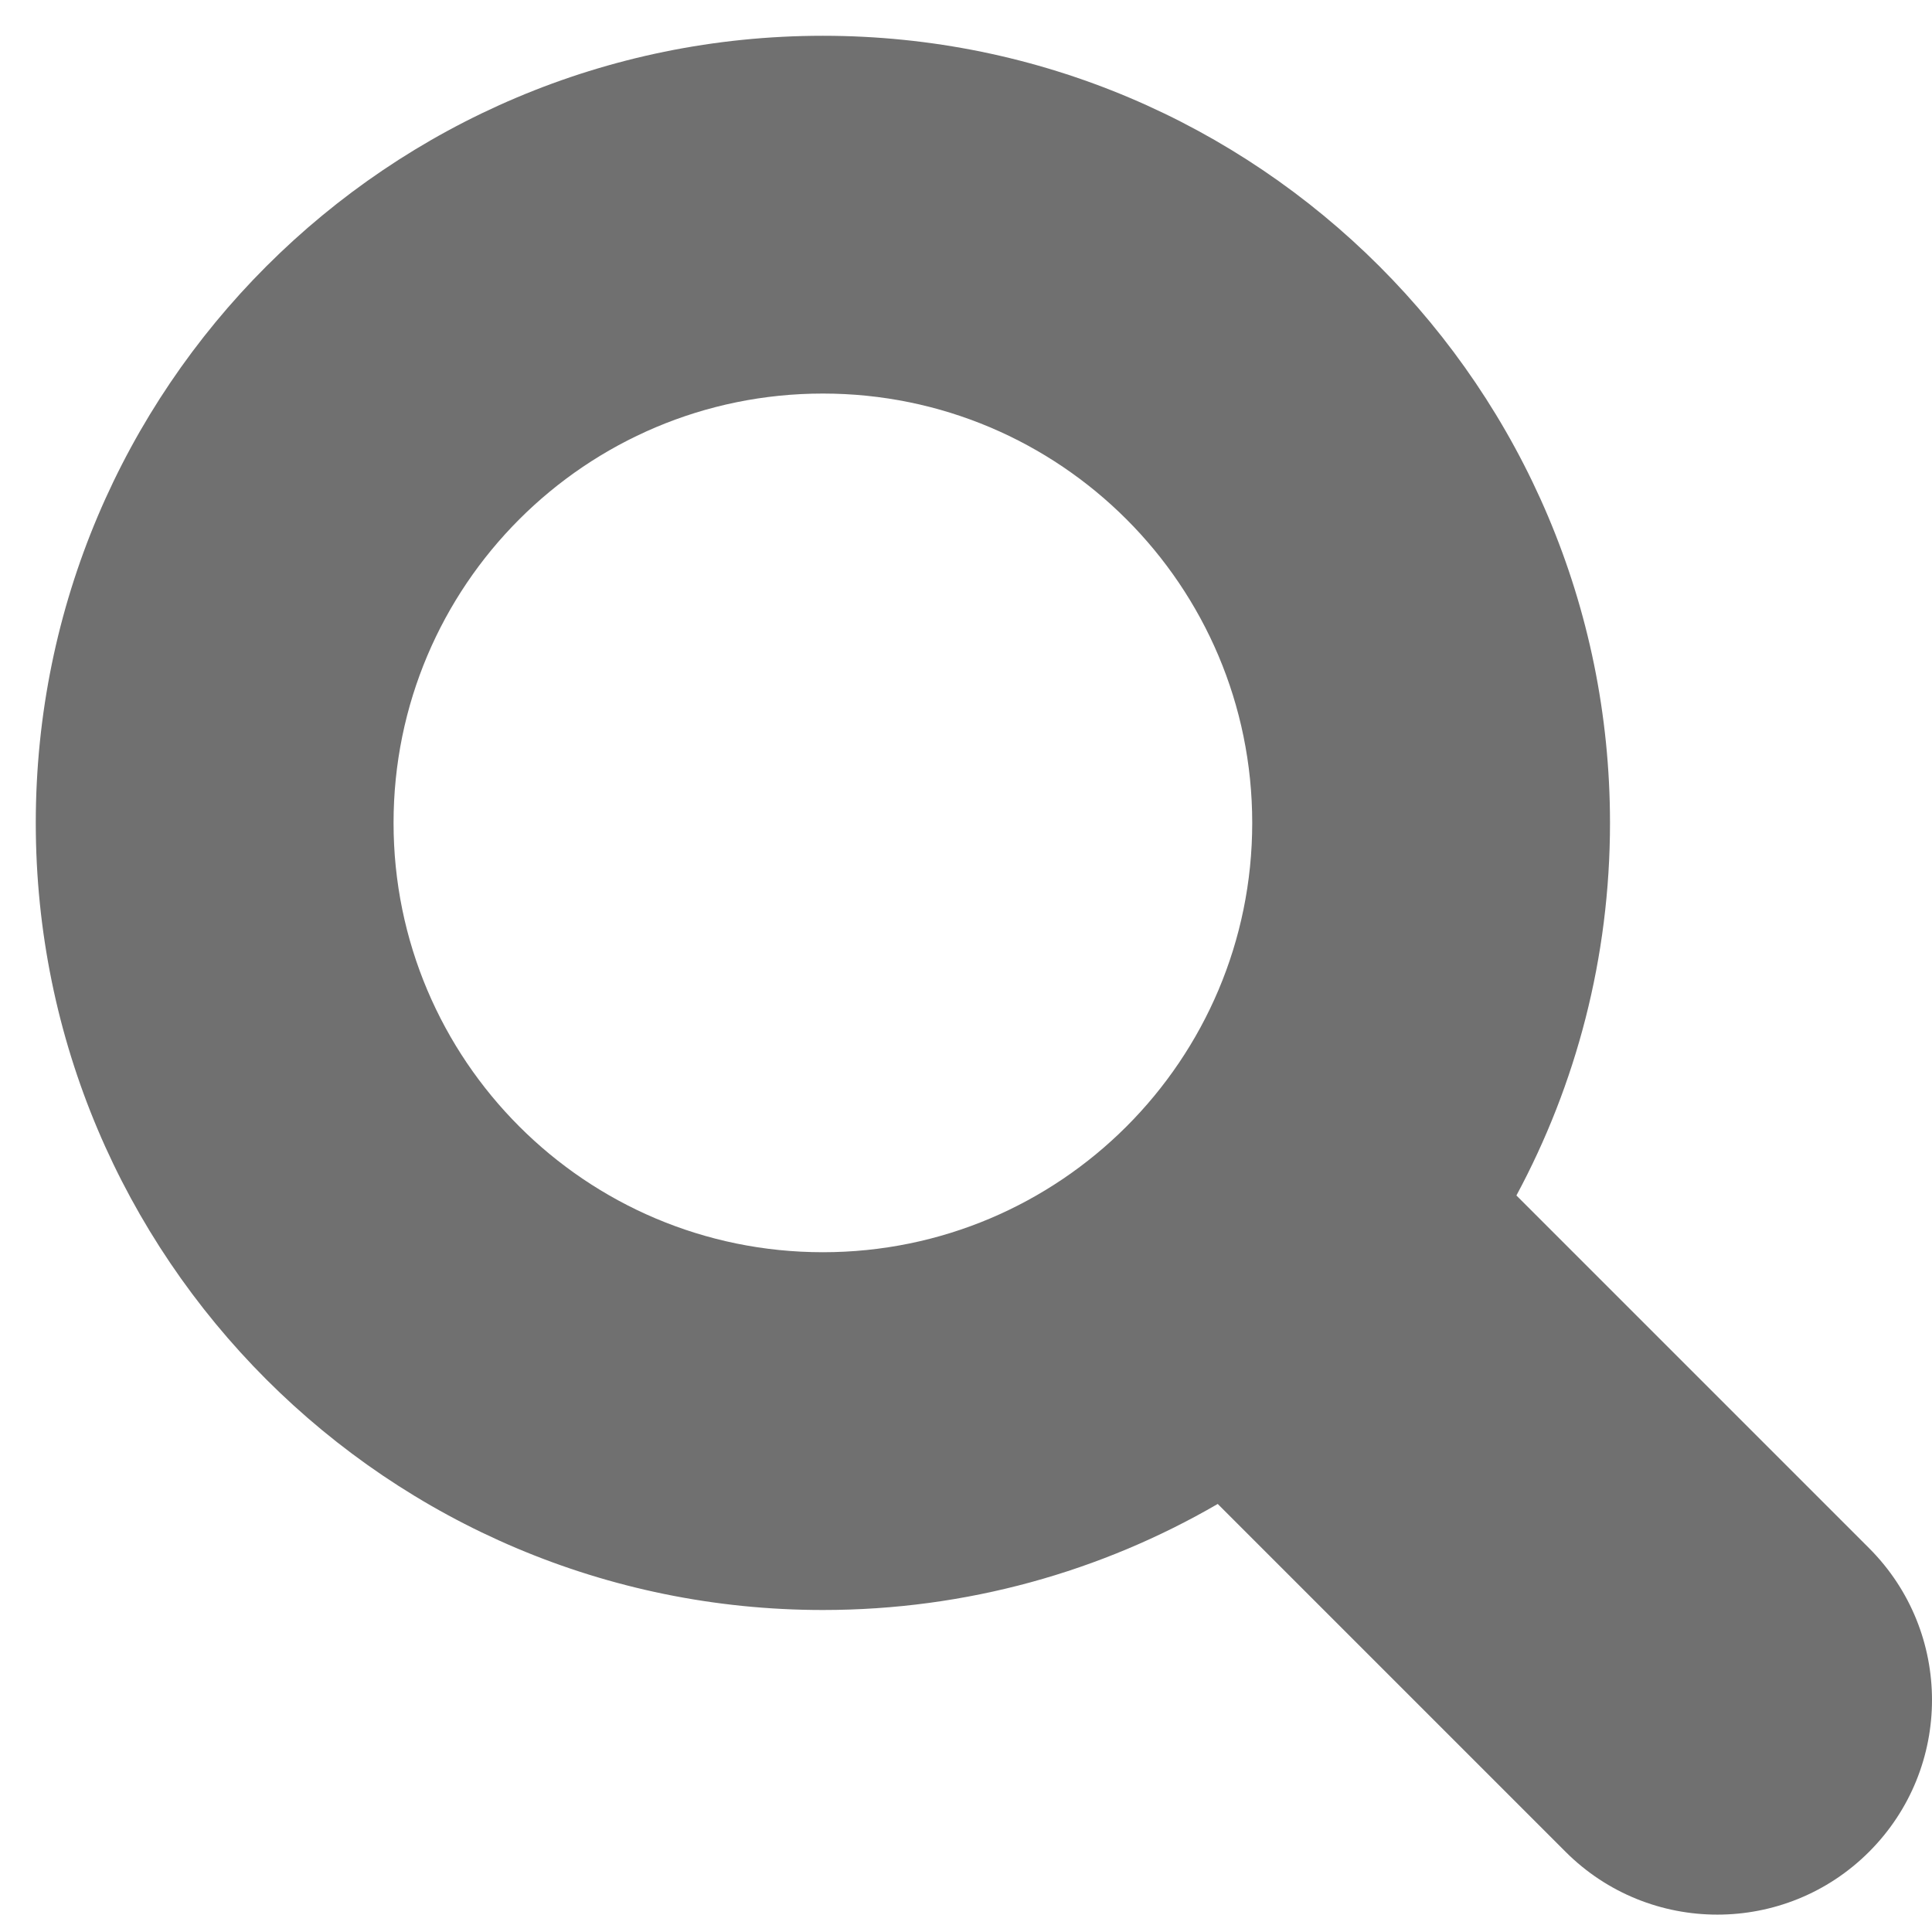
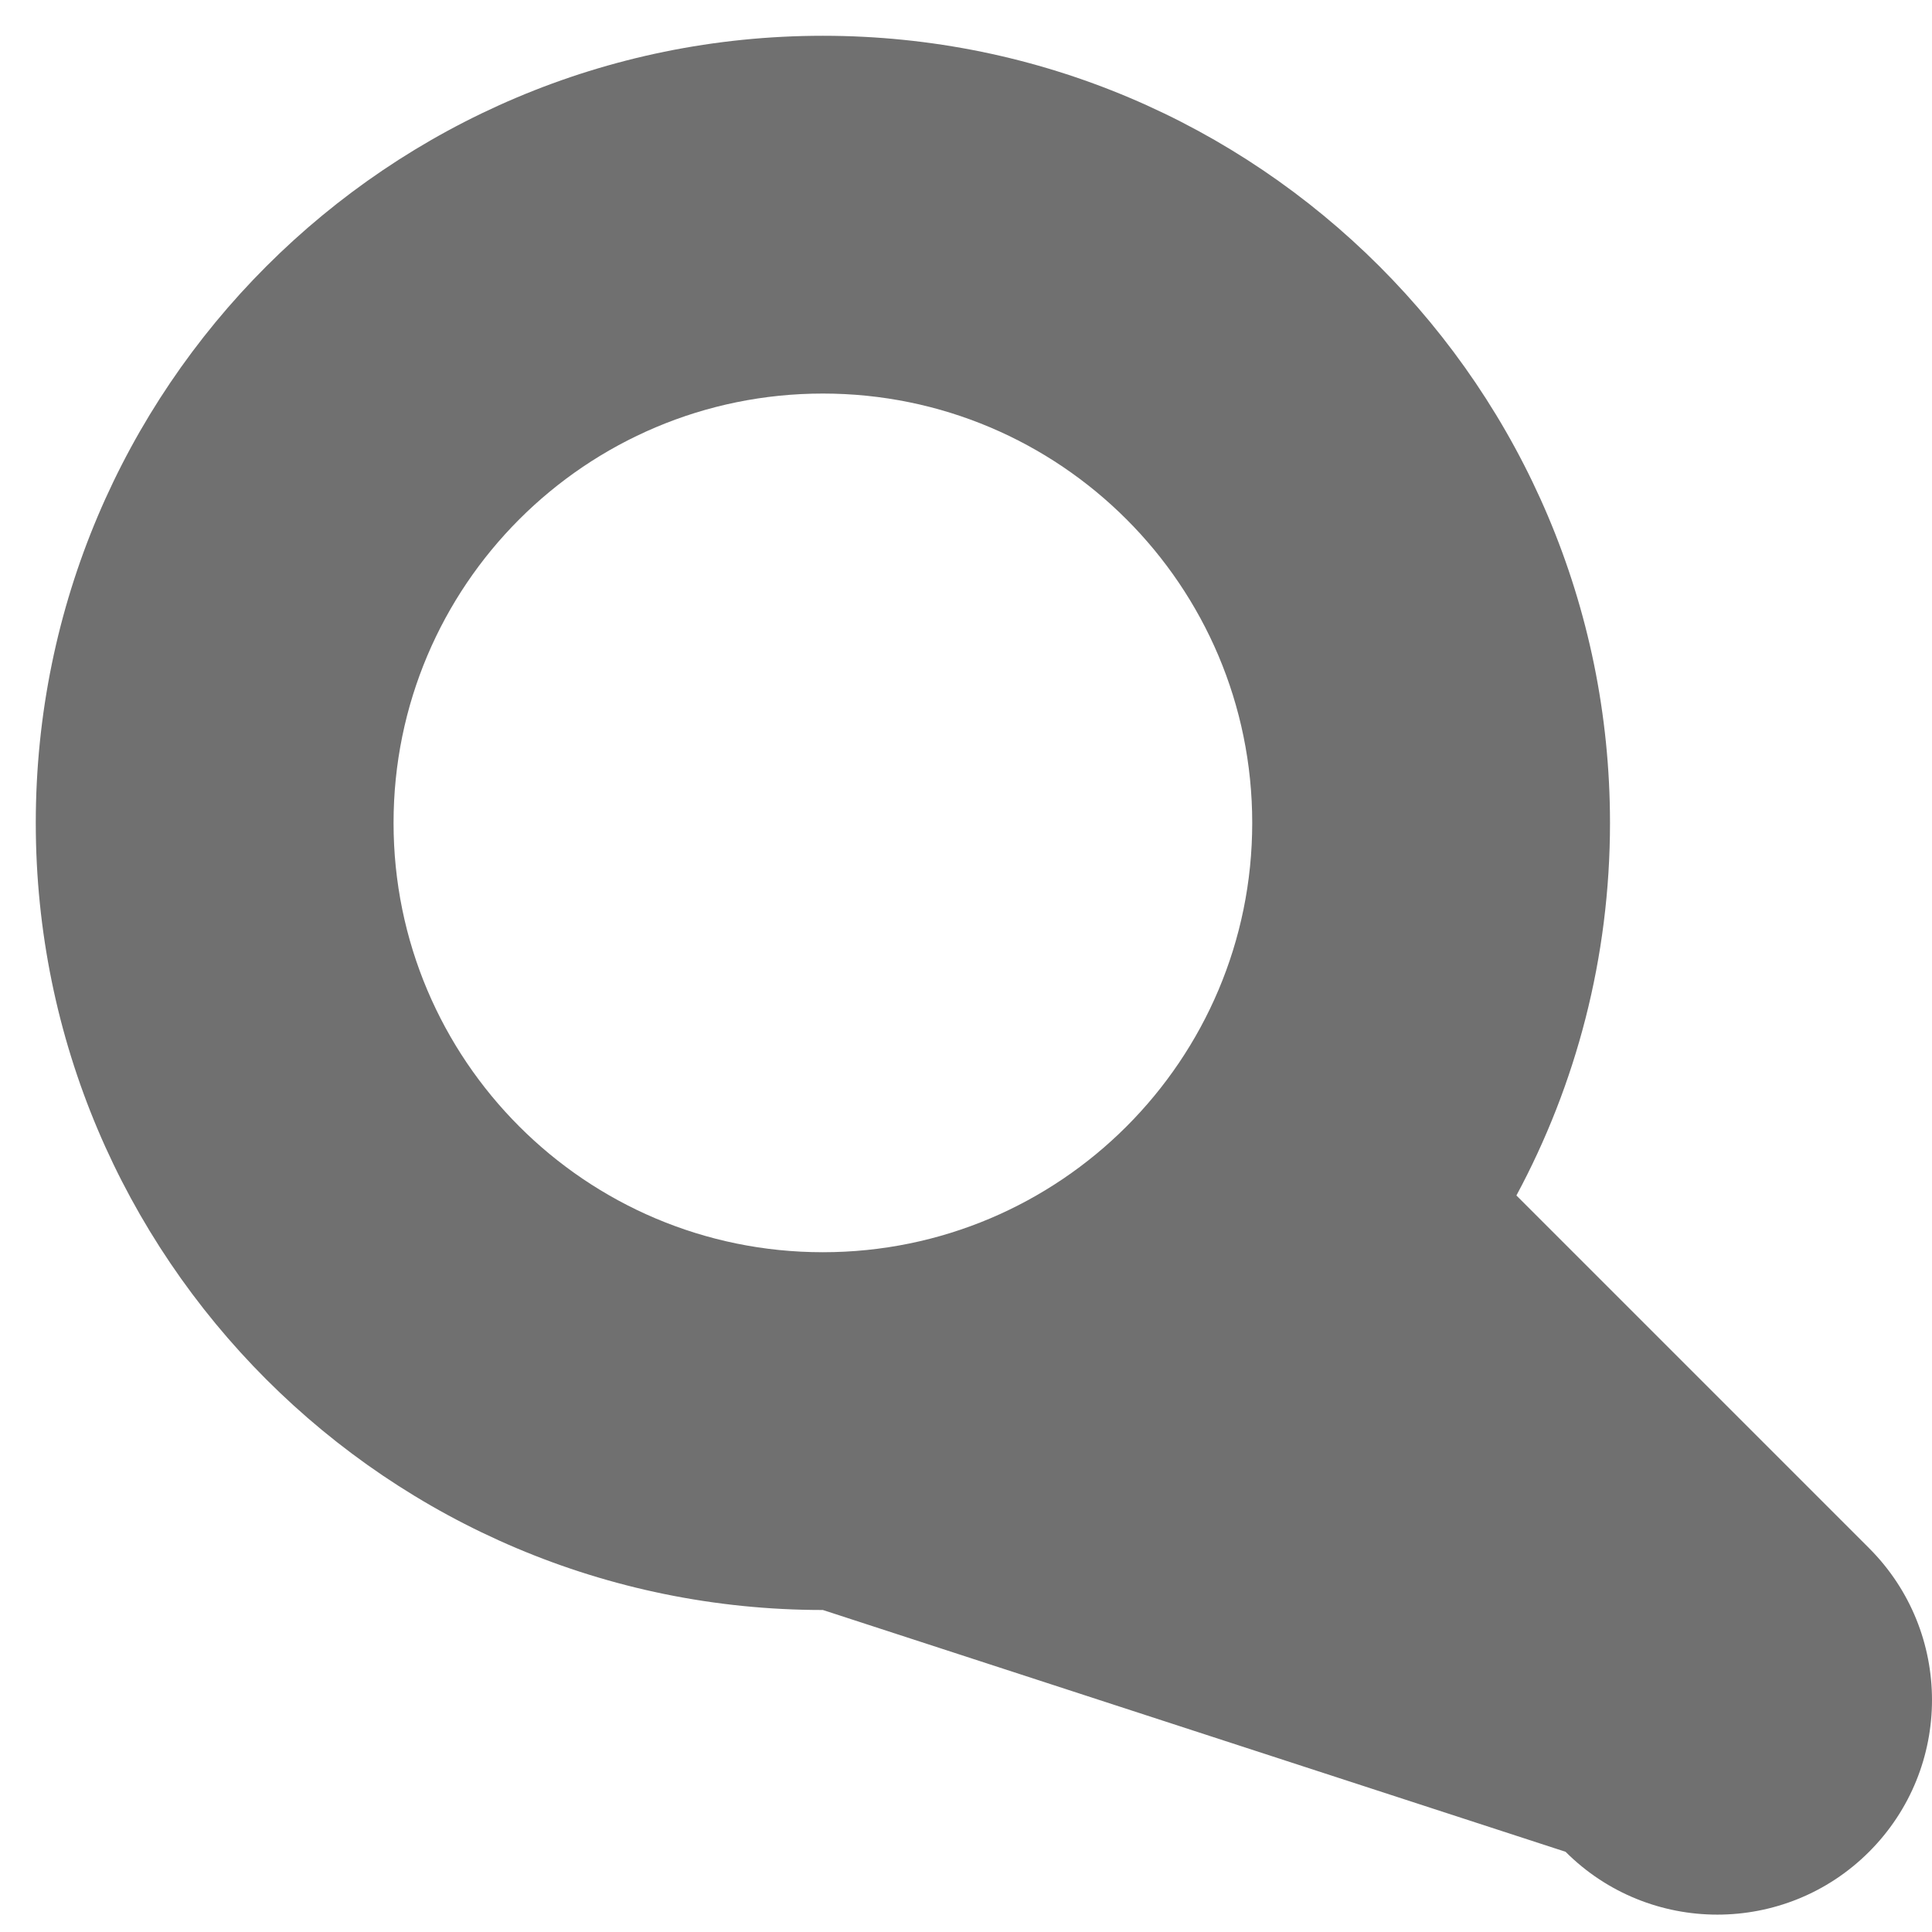
<svg xmlns="http://www.w3.org/2000/svg" width="27" height="27" viewBox="0 0 27 27" fill="none">
-   <path fill-rule="evenodd" clip-rule="evenodd" d="M5.5 11.5C5.5 8.186 8.186 5.5 11.5 5.5C14.814 5.5 17.5 8.186 17.5 11.5C17.5 14.814 14.814 17.5 11.5 17.5C8.186 17.5 5.5 14.814 5.5 11.5ZM11.5 0.5C5.425 0.5 0.5 5.425 0.5 11.5C0.5 17.575 5.425 22.5 11.5 22.5C13.511 22.5 15.396 21.96 17.018 21.018L21.879 25.879C23.05 27.05 24.95 27.05 26.121 25.879C27.293 24.707 27.293 22.808 26.121 21.636L21.192 16.707C22.026 15.157 22.5 13.384 22.5 11.5C22.5 5.425 17.575 0.5 11.5 0.5Z" fill="#707070" />
+   <path fill-rule="evenodd" clip-rule="evenodd" d="M5.5 11.5C5.5 8.186 8.186 5.5 11.5 5.5C14.814 5.5 17.5 8.186 17.5 11.5C17.5 14.814 14.814 17.5 11.5 17.5C8.186 17.5 5.5 14.814 5.5 11.5ZM11.5 0.5C5.425 0.5 0.5 5.425 0.5 11.5C0.5 17.575 5.425 22.5 11.5 22.5L21.879 25.879C23.05 27.05 24.95 27.05 26.121 25.879C27.293 24.707 27.293 22.808 26.121 21.636L21.192 16.707C22.026 15.157 22.5 13.384 22.5 11.5C22.5 5.425 17.575 0.5 11.5 0.5Z" fill="#707070" />
</svg>